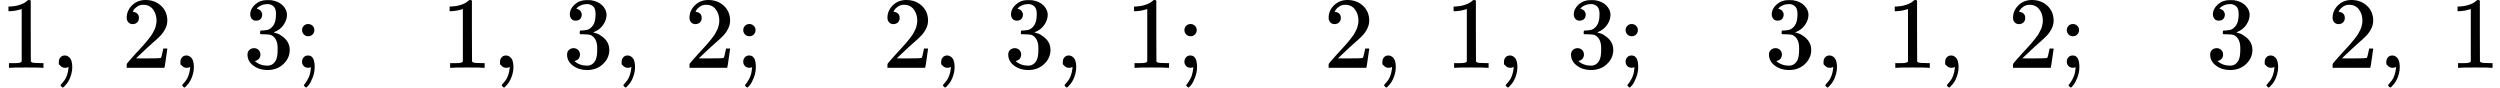
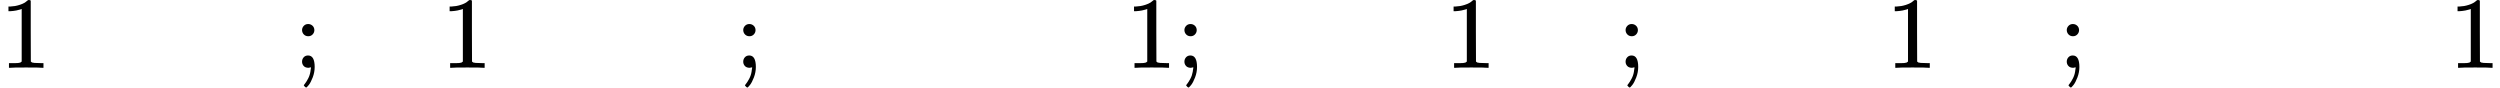
<svg xmlns="http://www.w3.org/2000/svg" xmlns:xlink="http://www.w3.org/1999/xlink" version="1.1" style="vertical-align: -0.439ex;" width="24559.3px" height="860px" viewBox="0 -666 24559.3 860">
  <defs>
    <path id="MJX-209-TEX-N-31" d="M213 578L200 573Q186 568 160 563T102 556H83V602H102Q149 604 189 617T245 641T273 663Q275 666 285 666Q294 666 302 660V361L303 61Q310 54 315 52T339 48T401 46H427V0H416Q395 3 257 3Q121 3 100 0H88V46H114Q136 46 152 46T177 47T193 50T201 52T207 57T213 61V578Z" />
-     <path id="MJX-209-TEX-N-2C" d="M78 35T78 60T94 103T137 121Q165 121 187 96T210 8Q210 -27 201 -60T180 -117T154 -158T130 -185T117 -194Q113 -194 104 -185T95 -172Q95 -168 106 -156T131 -126T157 -76T173 -3V9L172 8Q170 7 167 6T161 3T152 1T140 0Q113 0 96 17Z" />
-     <path id="MJX-209-TEX-N-A0" d="" />
-     <path id="MJX-209-TEX-N-32" d="M109 429Q82 429 66 447T50 491Q50 562 103 614T235 666Q326 666 387 610T449 465Q449 422 429 383T381 315T301 241Q265 210 201 149L142 93L218 92Q375 92 385 97Q392 99 409 186V189H449V186Q448 183 436 95T421 3V0H50V19V31Q50 38 56 46T86 81Q115 113 136 137Q145 147 170 174T204 211T233 244T261 278T284 308T305 340T320 369T333 401T340 431T343 464Q343 527 309 573T212 619Q179 619 154 602T119 569T109 550Q109 549 114 549Q132 549 151 535T170 489Q170 464 154 447T109 429Z" />
-     <path id="MJX-209-TEX-N-33" d="M127 463Q100 463 85 480T69 524Q69 579 117 622T233 665Q268 665 277 664Q351 652 390 611T430 522Q430 470 396 421T302 350L299 348Q299 347 308 345T337 336T375 315Q457 262 457 175Q457 96 395 37T238 -22Q158 -22 100 21T42 130Q42 158 60 175T105 193Q133 193 151 175T169 130Q169 119 166 110T159 94T148 82T136 74T126 70T118 67L114 66Q165 21 238 21Q293 21 321 74Q338 107 338 175V195Q338 290 274 322Q259 328 213 329L171 330L168 332Q166 335 166 348Q166 366 174 366Q202 366 232 371Q266 376 294 413T322 525V533Q322 590 287 612Q265 626 240 626Q208 626 181 615T143 592T132 580H135Q138 579 143 578T153 573T165 566T175 555T183 540T186 520Q186 498 172 481T127 463Z" />
    <path id="MJX-209-TEX-N-3B" d="M78 370Q78 394 95 412T138 430Q162 430 180 414T199 371Q199 346 182 328T139 310T96 327T78 370ZM78 60Q78 85 94 103T137 121Q202 121 202 8Q202 -44 183 -94T144 -169T118 -194Q115 -194 106 -186T95 -174Q94 -171 107 -155T137 -107T160 -38Q161 -32 162 -22T165 -4T165 4Q165 5 161 4T142 0Q110 0 94 18T78 60Z" />
  </defs>
  <g stroke="currentColor" fill="currentColor" stroke-width="0" transform="scale(1,-1)">
    <g>
      <g>
        <use xlink:href="#MJX-209-TEX-N-31" />
      </g>
      <g transform="translate(500,0)">
        <use xlink:href="#MJX-209-TEX-N-2C" />
      </g>
      <g transform="translate(944.7,0)">
        <use xlink:href="#MJX-209-TEX-N-A0" />
      </g>
      <g transform="translate(1194.7,0)">
        <use xlink:href="#MJX-209-TEX-N-32" />
      </g>
      <g transform="translate(1694.7,0)">
        <use xlink:href="#MJX-209-TEX-N-2C" />
      </g>
      <g transform="translate(2139.3,0)">
        <use xlink:href="#MJX-209-TEX-N-A0" />
      </g>
      <g transform="translate(2389.3,0)">
        <use xlink:href="#MJX-209-TEX-N-33" />
      </g>
      <g transform="translate(2889.3,0)">
        <use xlink:href="#MJX-209-TEX-N-3B" />
      </g>
      <g transform="translate(3167.3,0)">
        <g />
      </g>
      <g transform="translate(4334,0)">
        <use xlink:href="#MJX-209-TEX-N-31" />
      </g>
      <g transform="translate(4834,0)">
        <use xlink:href="#MJX-209-TEX-N-2C" />
      </g>
      <g transform="translate(5278.7,0)">
        <use xlink:href="#MJX-209-TEX-N-A0" />
      </g>
      <g transform="translate(5528.7,0)">
        <use xlink:href="#MJX-209-TEX-N-33" />
      </g>
      <g transform="translate(6028.7,0)">
        <use xlink:href="#MJX-209-TEX-N-2C" />
      </g>
      <g transform="translate(6473.3,0)">
        <use xlink:href="#MJX-209-TEX-N-A0" />
      </g>
      <g transform="translate(6723.3,0)">
        <use xlink:href="#MJX-209-TEX-N-32" />
      </g>
      <g transform="translate(7223.3,0)">
        <use xlink:href="#MJX-209-TEX-N-3B" />
      </g>
      <g transform="translate(7501.3,0)">
        <g />
      </g>
      <g transform="translate(8668,0)">
        <use xlink:href="#MJX-209-TEX-N-32" />
      </g>
      <g transform="translate(9168,0)">
        <use xlink:href="#MJX-209-TEX-N-2C" />
      </g>
      <g transform="translate(9612.7,0)">
        <use xlink:href="#MJX-209-TEX-N-A0" />
      </g>
      <g transform="translate(9862.7,0)">
        <use xlink:href="#MJX-209-TEX-N-33" />
      </g>
      <g transform="translate(10362.7,0)">
        <use xlink:href="#MJX-209-TEX-N-2C" />
      </g>
      <g transform="translate(10807.3,0)">
        <use xlink:href="#MJX-209-TEX-N-A0" />
      </g>
      <g transform="translate(11057.3,0)">
        <use xlink:href="#MJX-209-TEX-N-31" />
      </g>
      <g transform="translate(11557.3,0)">
        <use xlink:href="#MJX-209-TEX-N-3B" />
      </g>
      <g transform="translate(11835.3,0)">
        <g />
      </g>
      <g transform="translate(13002,0)">
        <use xlink:href="#MJX-209-TEX-N-32" />
      </g>
      <g transform="translate(13502,0)">
        <use xlink:href="#MJX-209-TEX-N-2C" />
      </g>
      <g transform="translate(13946.7,0)">
        <use xlink:href="#MJX-209-TEX-N-A0" />
      </g>
      <g transform="translate(14196.7,0)">
        <use xlink:href="#MJX-209-TEX-N-31" />
      </g>
      <g transform="translate(14696.7,0)">
        <use xlink:href="#MJX-209-TEX-N-2C" />
      </g>
      <g transform="translate(15141.3,0)">
        <use xlink:href="#MJX-209-TEX-N-A0" />
      </g>
      <g transform="translate(15391.3,0)">
        <use xlink:href="#MJX-209-TEX-N-33" />
      </g>
      <g transform="translate(15891.3,0)">
        <use xlink:href="#MJX-209-TEX-N-3B" />
      </g>
      <g transform="translate(16169.3,0)">
        <g />
      </g>
      <g transform="translate(17336,0)">
        <use xlink:href="#MJX-209-TEX-N-33" />
      </g>
      <g transform="translate(17836,0)">
        <use xlink:href="#MJX-209-TEX-N-2C" />
      </g>
      <g transform="translate(18280.7,0)">
        <use xlink:href="#MJX-209-TEX-N-A0" />
      </g>
      <g transform="translate(18530.7,0)">
        <use xlink:href="#MJX-209-TEX-N-31" />
      </g>
      <g transform="translate(19030.7,0)">
        <use xlink:href="#MJX-209-TEX-N-2C" />
      </g>
      <g transform="translate(19475.3,0)">
        <use xlink:href="#MJX-209-TEX-N-A0" />
      </g>
      <g transform="translate(19725.3,0)">
        <use xlink:href="#MJX-209-TEX-N-32" />
      </g>
      <g transform="translate(20225.3,0)">
        <use xlink:href="#MJX-209-TEX-N-3B" />
      </g>
      <g transform="translate(20503.3,0)">
        <g />
      </g>
      <g transform="translate(21670,0)">
        <use xlink:href="#MJX-209-TEX-N-33" />
      </g>
      <g transform="translate(22170,0)">
        <use xlink:href="#MJX-209-TEX-N-2C" />
      </g>
      <g transform="translate(22614.7,0)">
        <use xlink:href="#MJX-209-TEX-N-A0" />
      </g>
      <g transform="translate(22864.7,0)">
        <use xlink:href="#MJX-209-TEX-N-32" />
      </g>
      <g transform="translate(23364.7,0)">
        <use xlink:href="#MJX-209-TEX-N-2C" />
      </g>
      <g transform="translate(23809.3,0)">
        <use xlink:href="#MJX-209-TEX-N-A0" />
      </g>
      <g transform="translate(24059.3,0)">
        <use xlink:href="#MJX-209-TEX-N-31" />
      </g>
    </g>
  </g>
</svg>